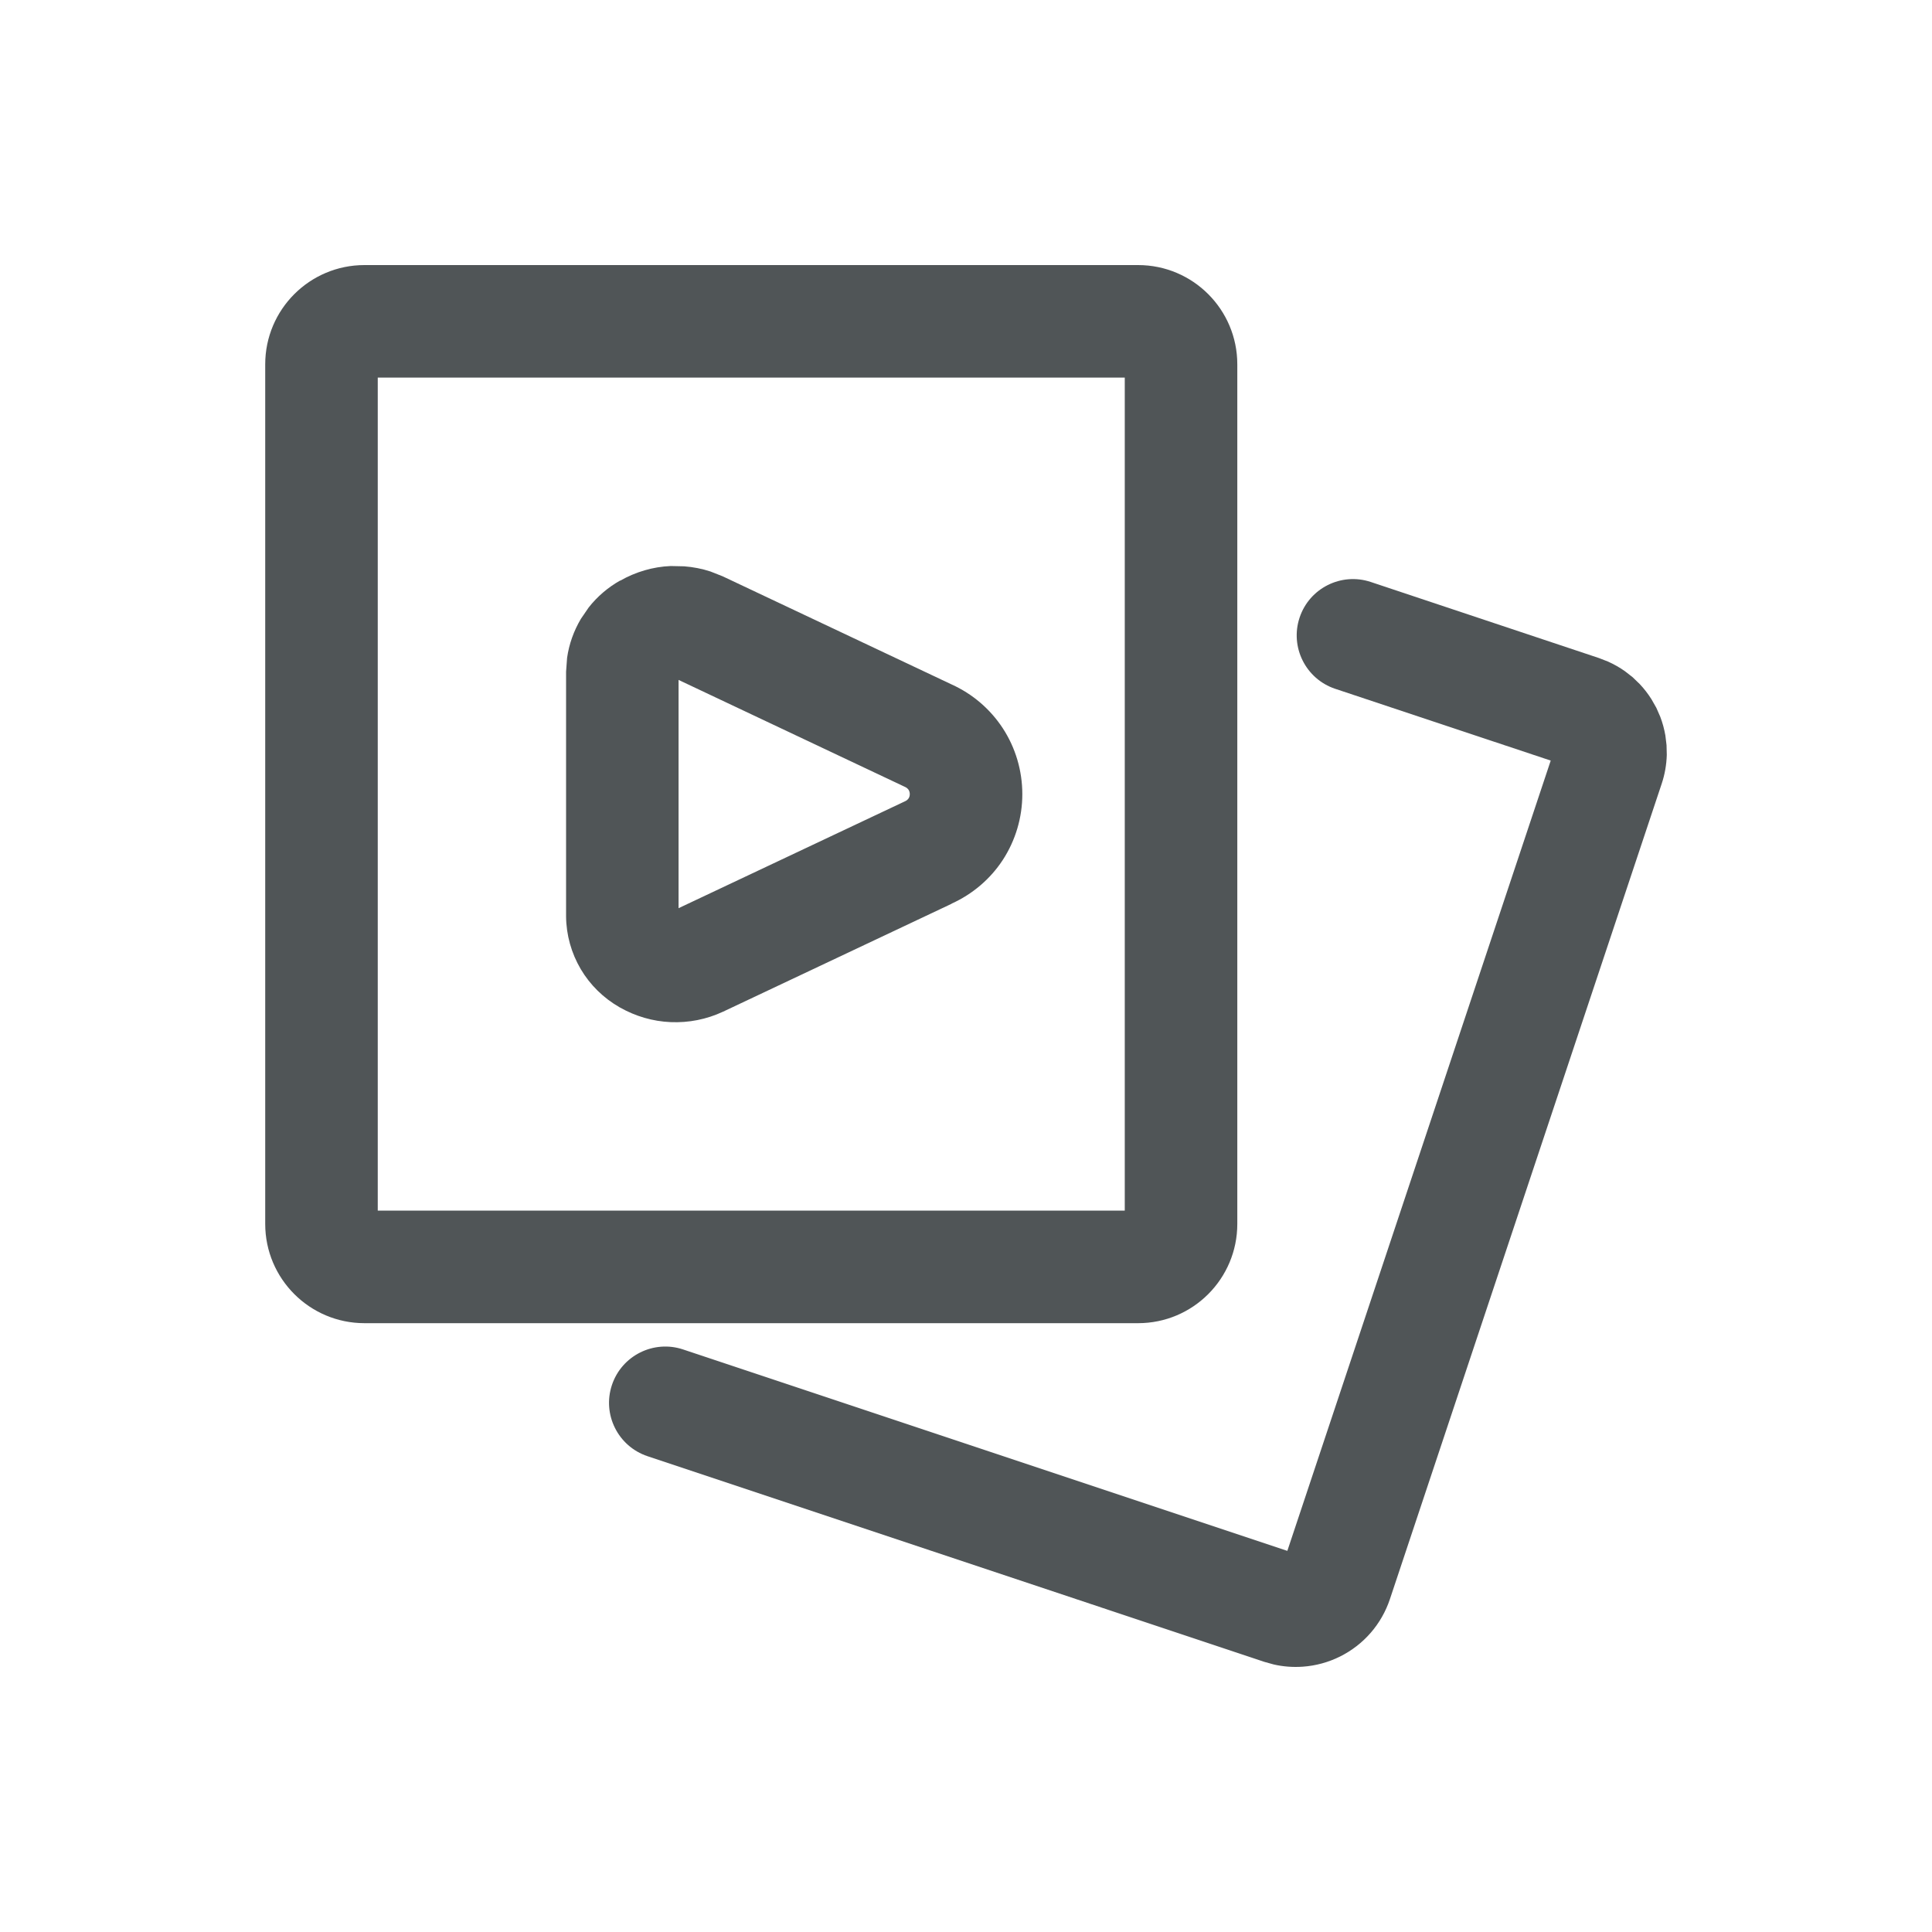
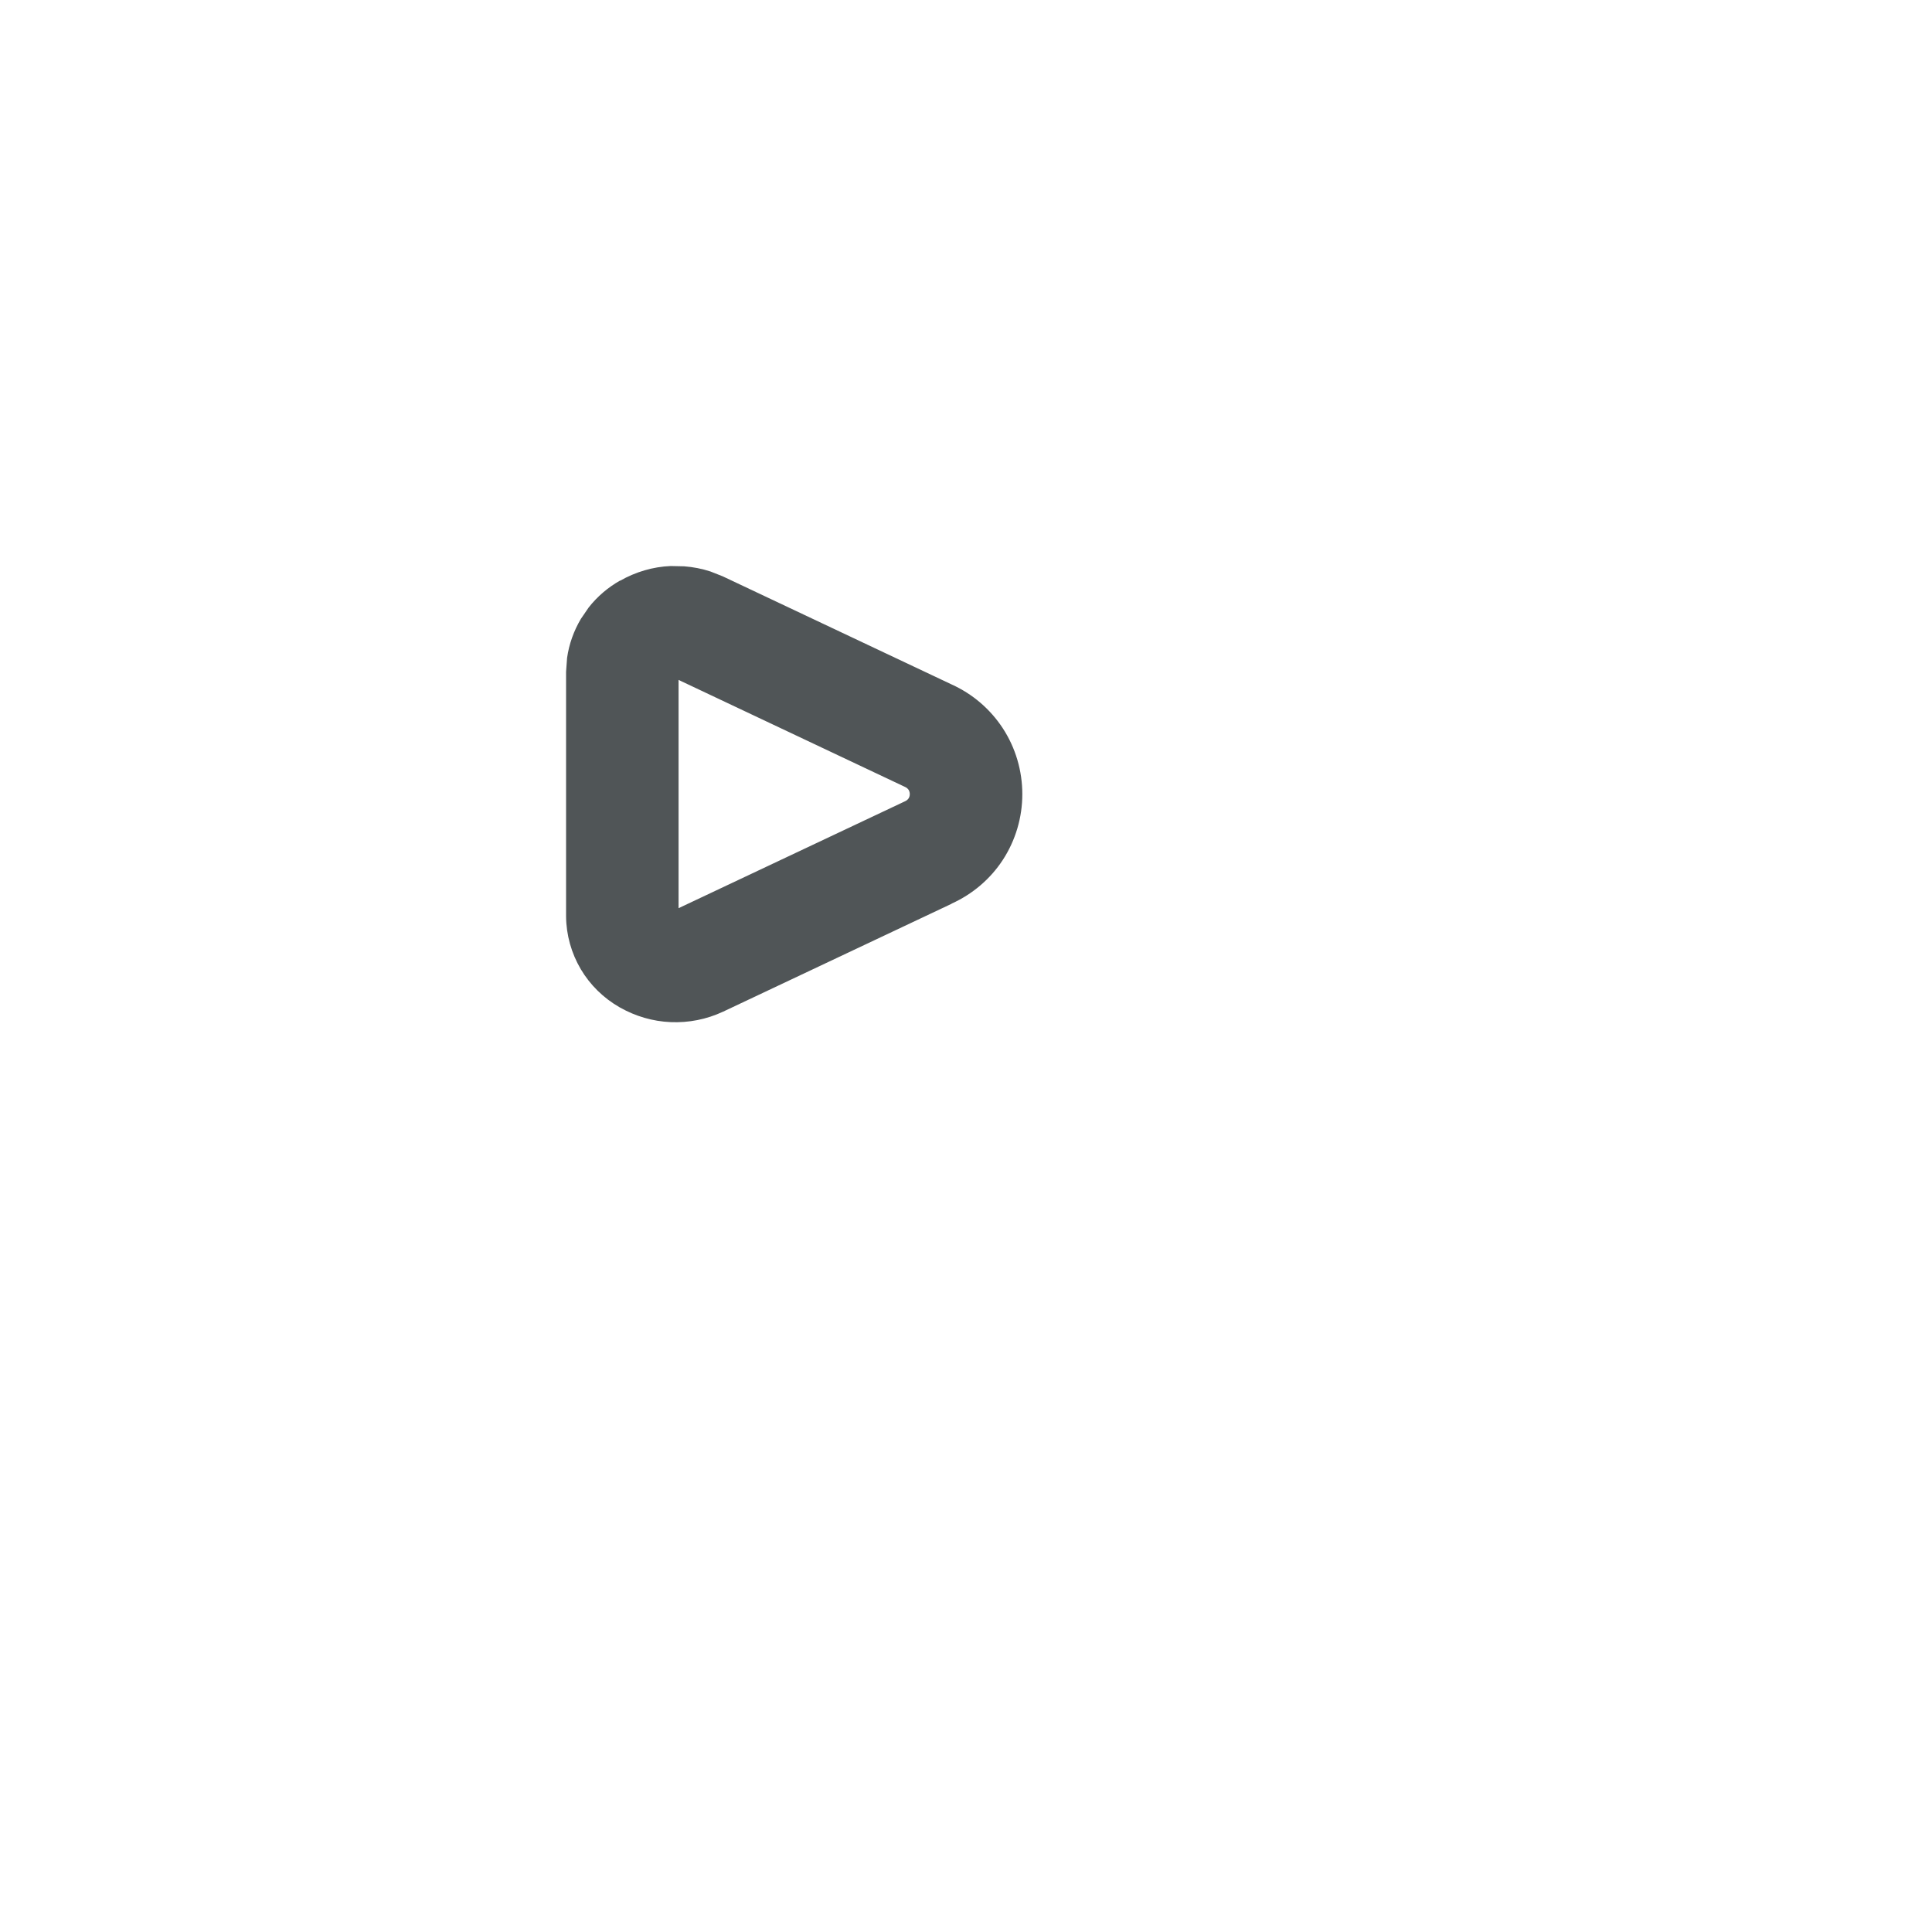
<svg xmlns="http://www.w3.org/2000/svg" width="40" height="40" viewBox="0 0 40 40" fill="none">
-   <path d="M7.821 25.065H23.287V7.818H7.821V25.065ZM25.617 25.34C25.617 26.474 24.698 27.395 23.563 27.395H7.546C6.411 27.395 5.491 26.474 5.491 25.34V7.543C5.491 6.408 6.411 5.488 7.546 5.488H23.563C24.698 5.488 25.617 6.409 25.617 7.543V25.34Z" fill="#505557" />
-   <path d="M33.294 13.698L33.104 13.624L28.38 12.049C27.77 11.846 27.11 12.176 26.907 12.786C26.703 13.397 27.034 14.057 27.644 14.261L32.106 15.747L26.653 32.109L14.143 27.939C13.533 27.735 12.872 28.066 12.669 28.676C12.466 29.286 12.796 29.945 13.406 30.149L26.177 34.407L26.371 34.461C26.568 34.506 26.77 34.521 26.972 34.507C27.241 34.488 27.504 34.416 27.745 34.296C27.987 34.175 28.203 34.008 28.38 33.804C28.556 33.601 28.692 33.363 28.777 33.107L34.404 16.225C34.468 16.033 34.503 15.832 34.509 15.63L34.504 15.428L34.48 15.228C34.457 15.096 34.422 14.966 34.374 14.84L34.293 14.655L34.193 14.479C34.122 14.366 34.04 14.259 33.948 14.162L33.802 14.021L33.643 13.897C33.533 13.819 33.416 13.753 33.294 13.698Z" fill="#505557" />
  <path d="M18.836 16.442C18.836 16.41 18.828 16.379 18.811 16.352C18.793 16.326 18.768 16.306 18.739 16.293C18.729 16.288 18.718 16.283 18.707 16.278L14.049 14.077V18.803L18.707 16.604L18.739 16.589C18.768 16.576 18.793 16.556 18.811 16.53C18.828 16.504 18.836 16.473 18.836 16.442ZM21.166 16.442C21.166 16.927 21.025 17.401 20.76 17.807C20.5 18.203 20.132 18.514 19.701 18.709L19.703 18.711L14.972 20.945L14.967 20.947C14.629 21.105 14.257 21.178 13.884 21.162C13.515 21.146 13.157 21.041 12.836 20.859L12.835 20.86C12.833 20.859 12.832 20.857 12.83 20.856C12.828 20.855 12.825 20.855 12.824 20.854L12.825 20.853C12.495 20.664 12.218 20.393 12.024 20.065C11.829 19.734 11.723 19.357 11.72 18.972V13.907L11.741 13.62C11.781 13.337 11.879 13.062 12.026 12.814L12.188 12.577C12.366 12.351 12.586 12.162 12.838 12.02L12.839 12.023C13.159 11.841 13.517 11.734 13.886 11.719L14.165 11.725C14.35 11.739 14.533 11.774 14.709 11.832L14.97 11.935L14.973 11.937L19.703 14.171C20.134 14.366 20.5 14.679 20.76 15.075C21.026 15.481 21.166 15.957 21.166 16.442Z" fill="#505557" />
</svg>